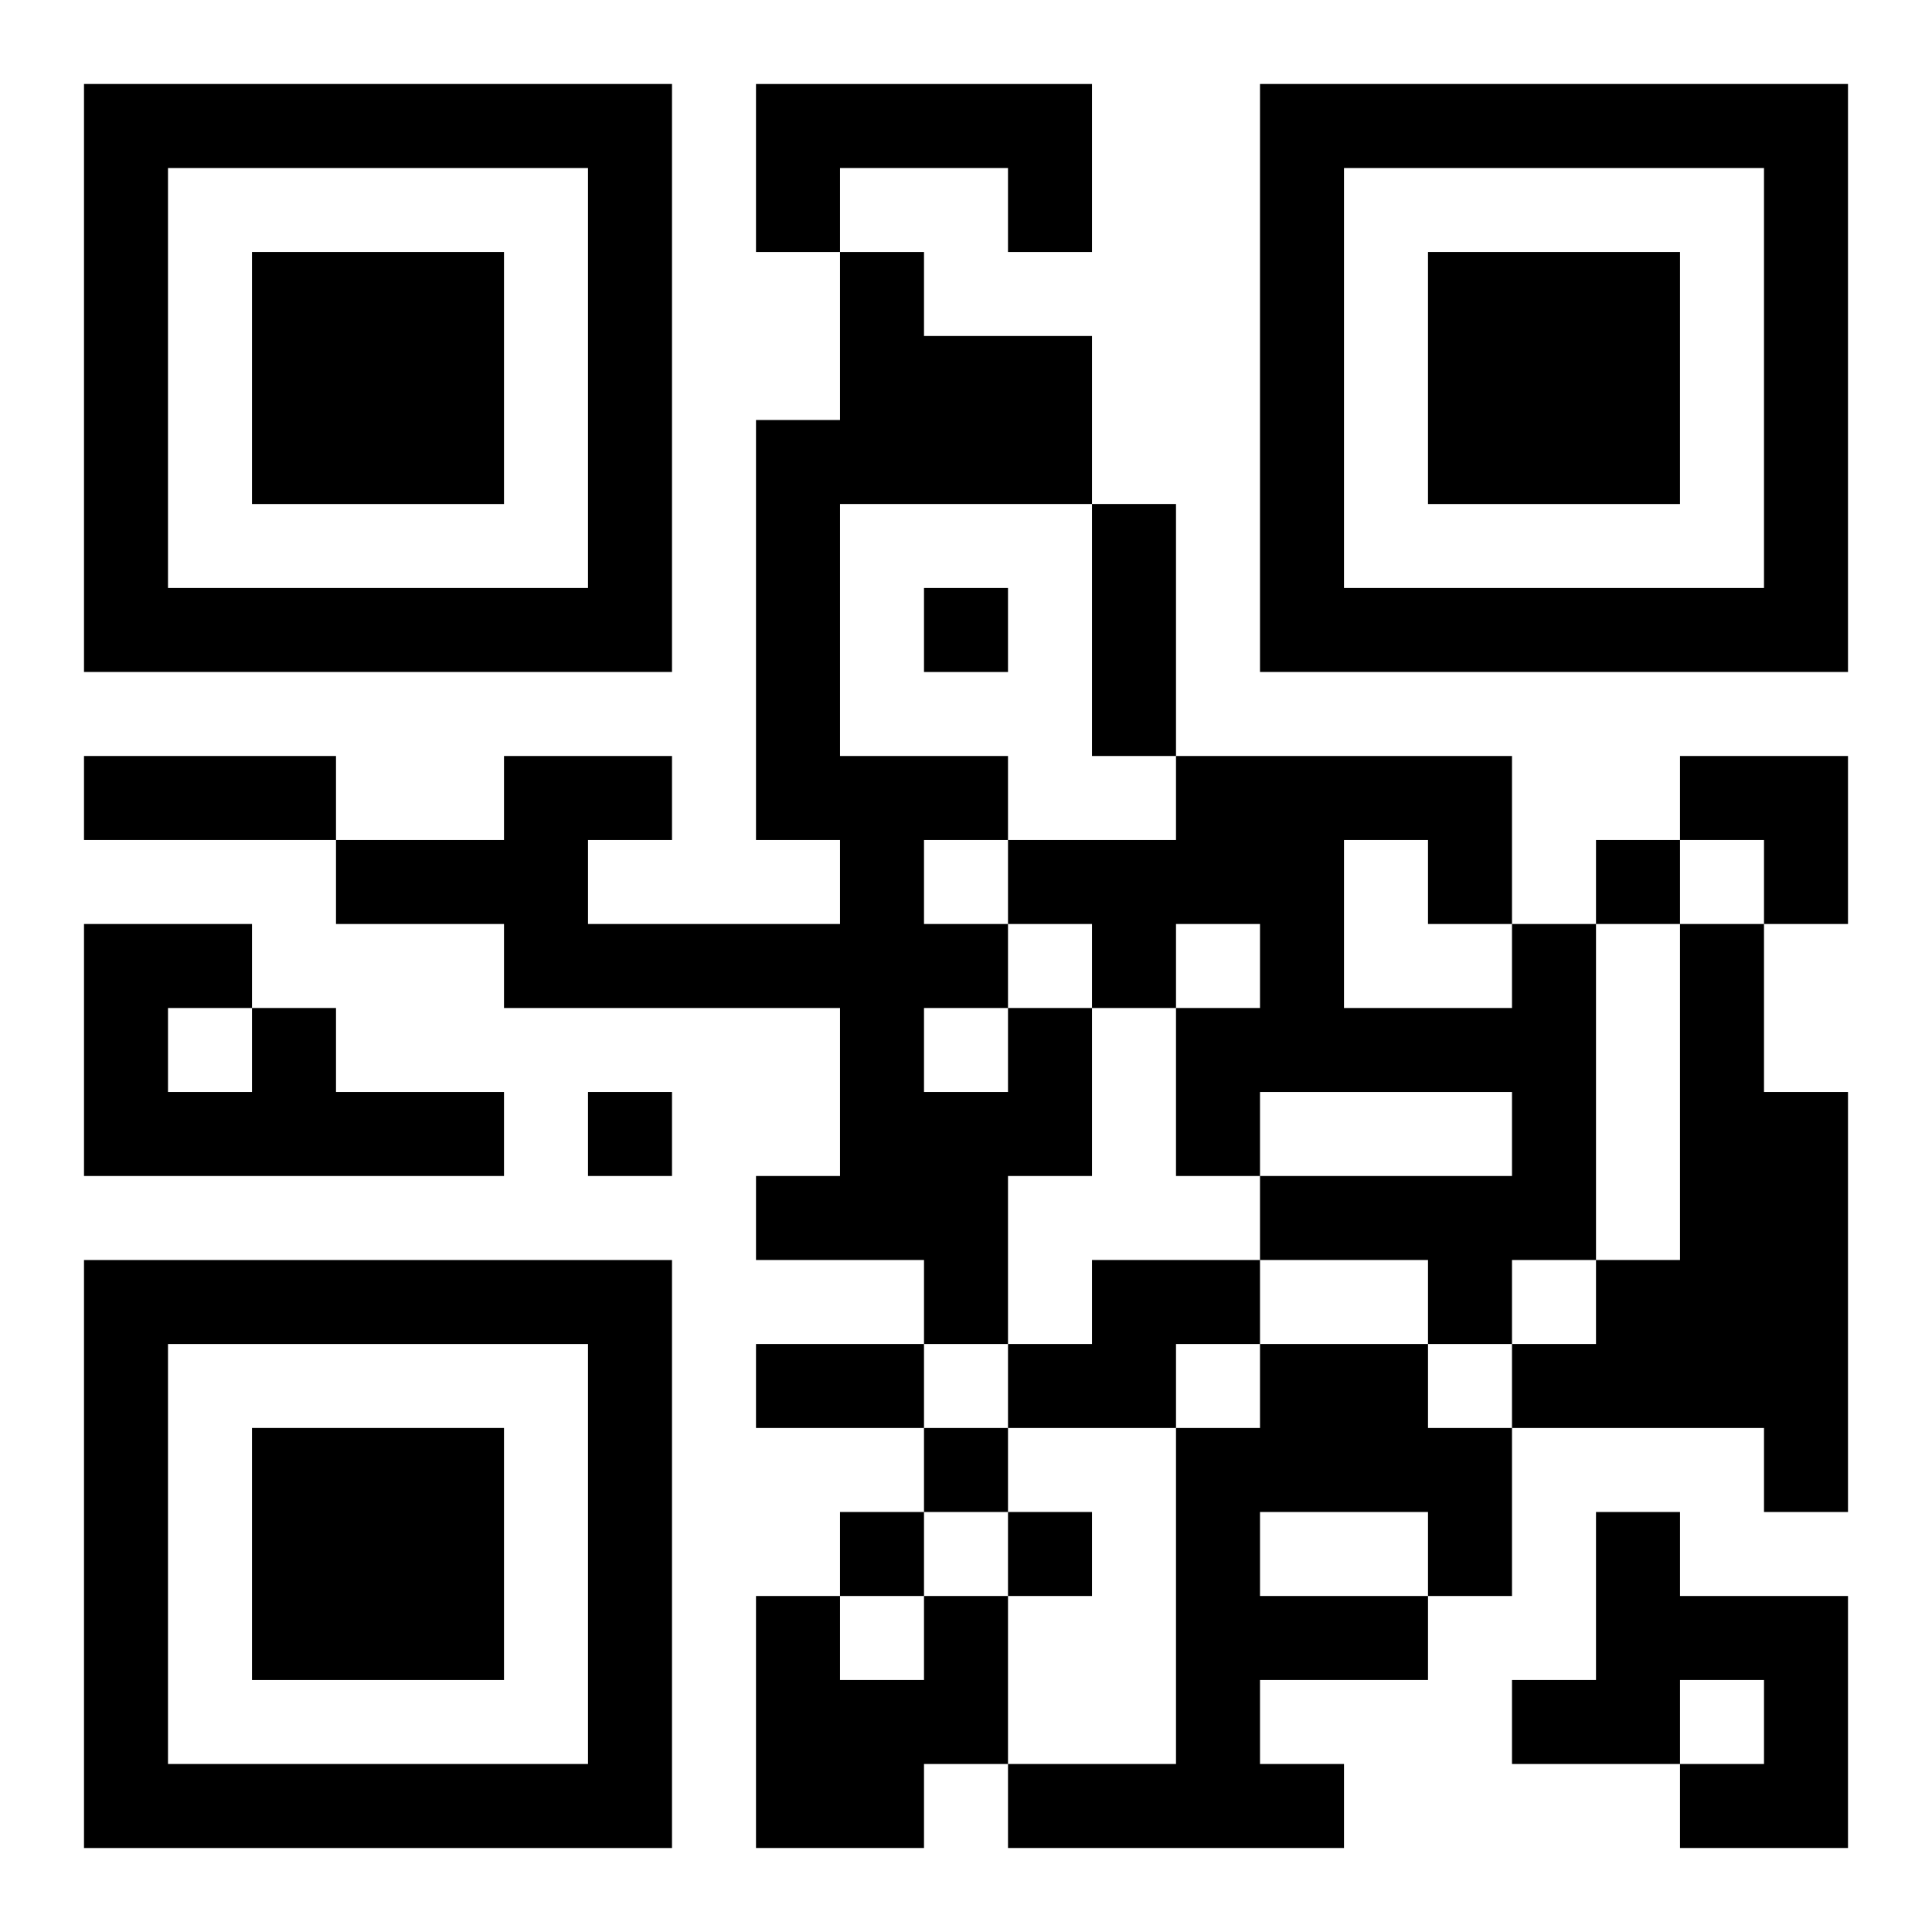
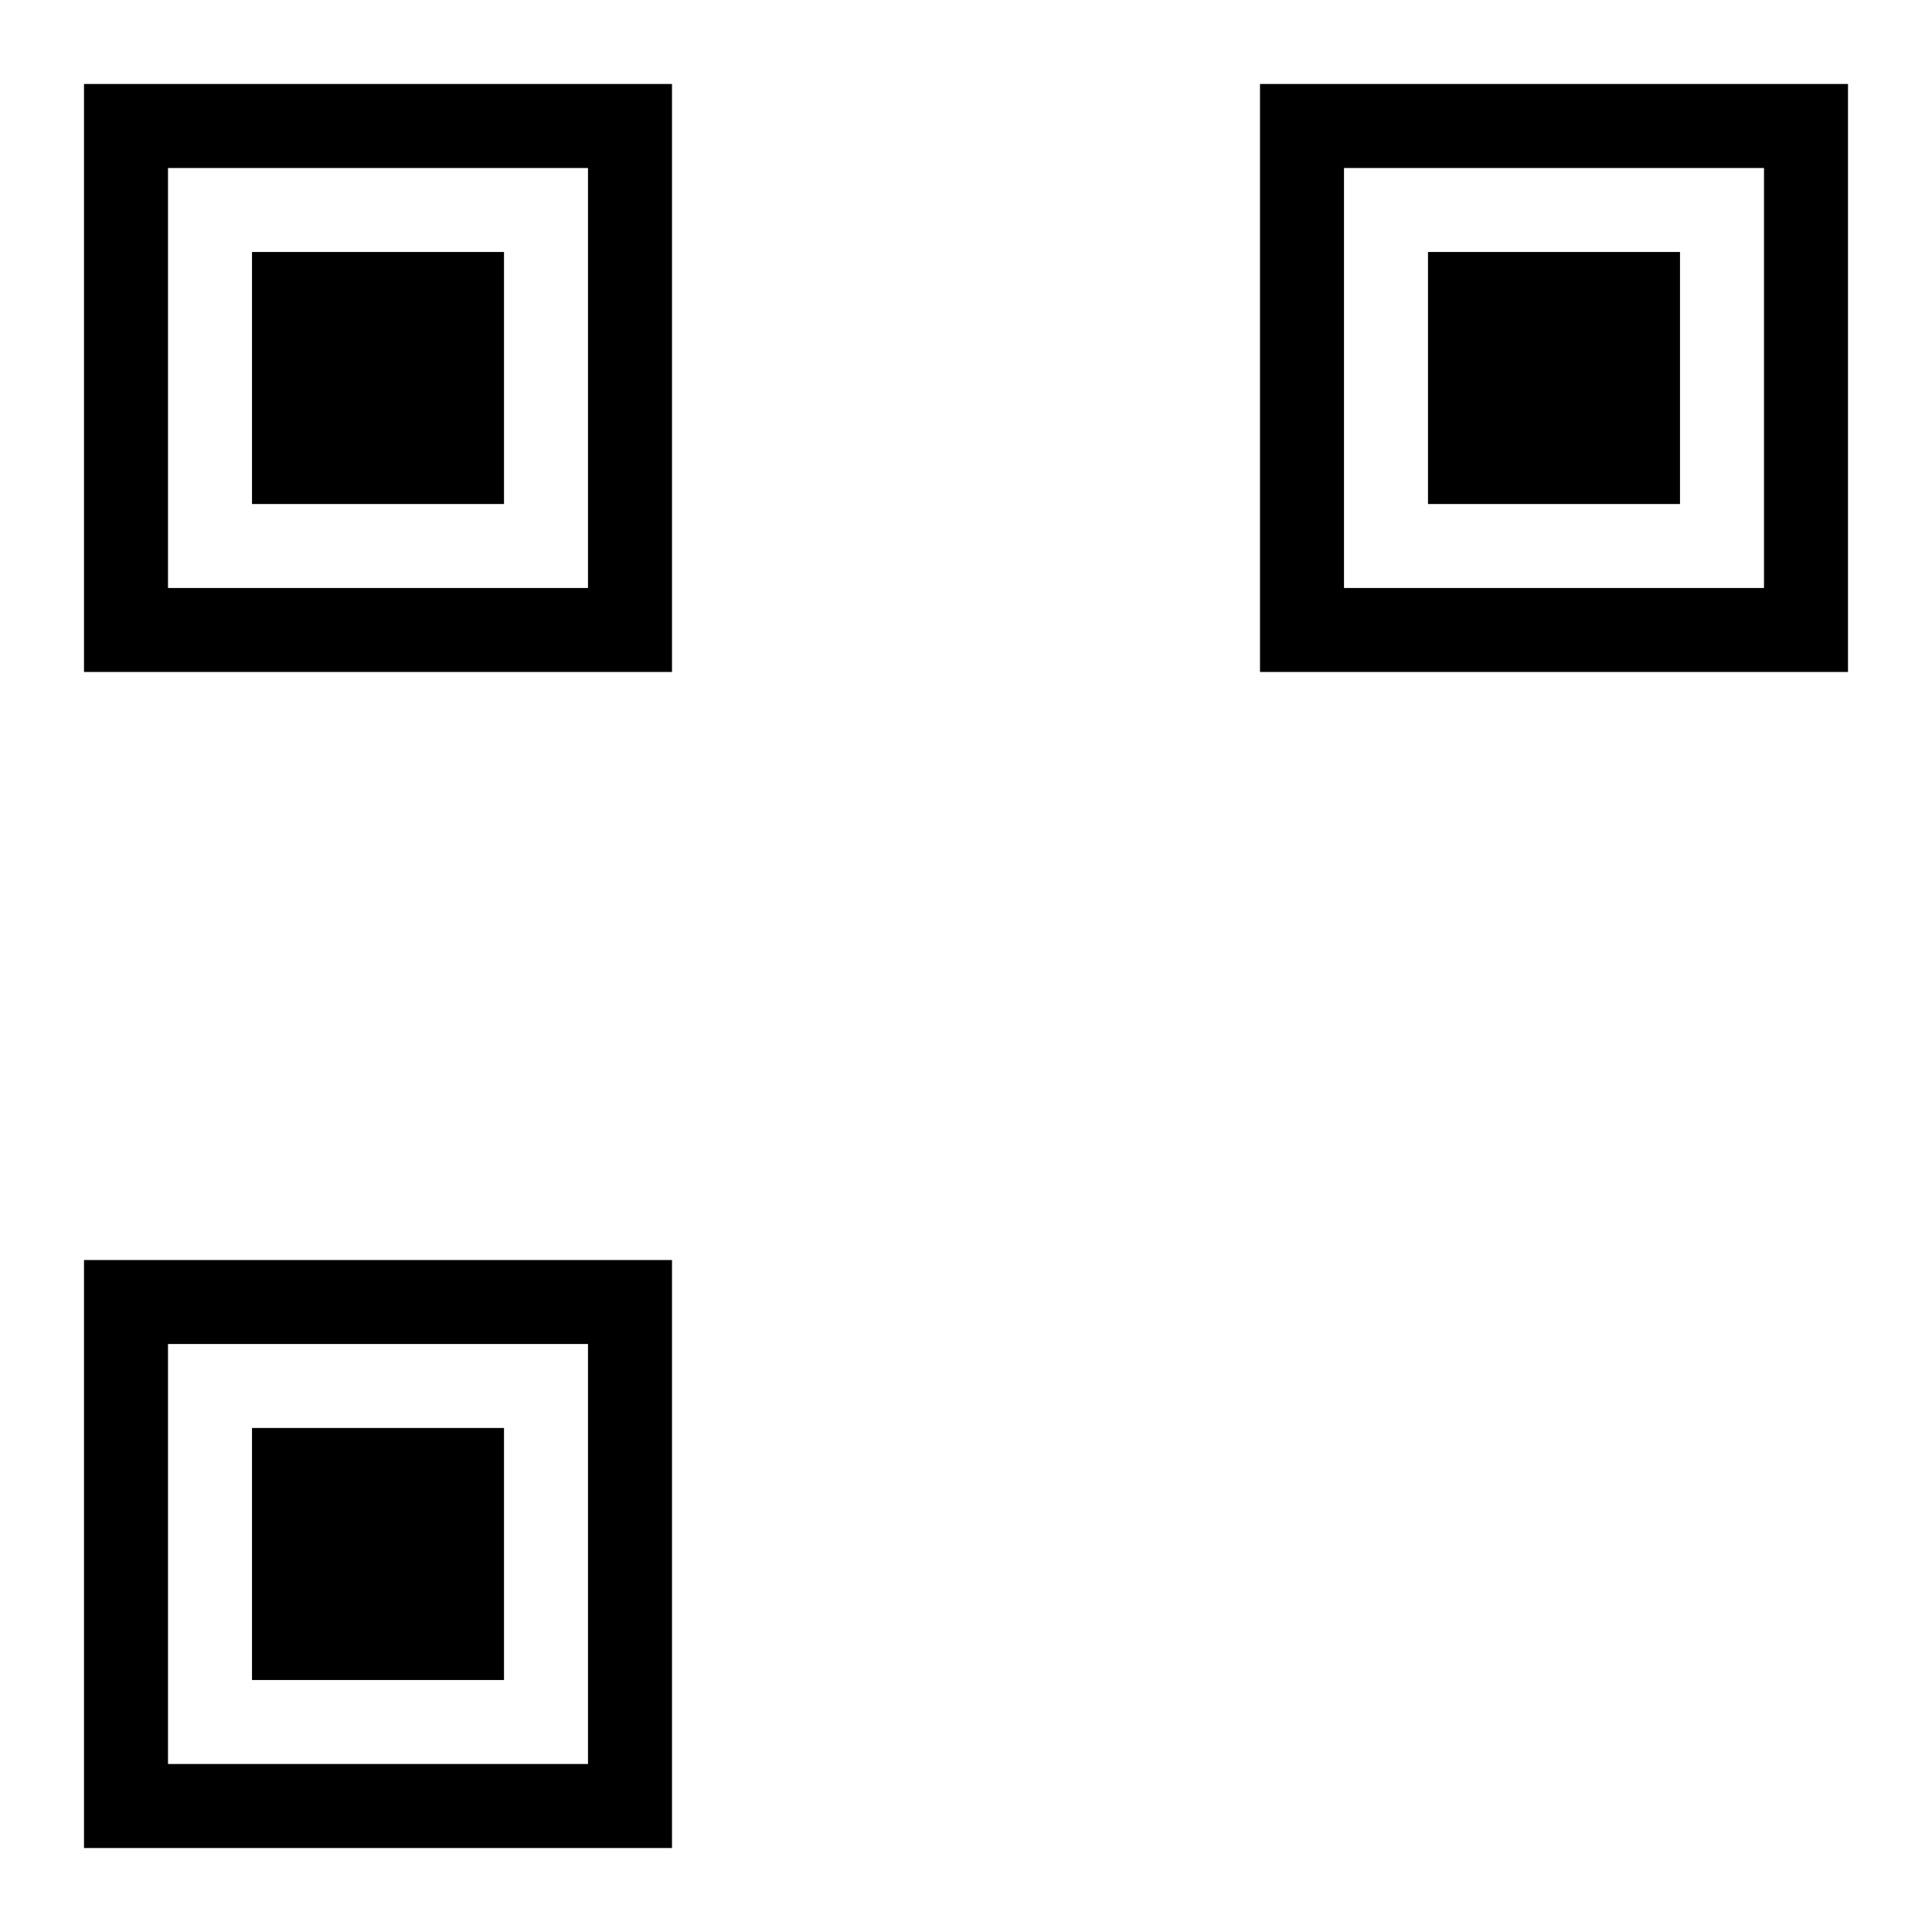
<svg xmlns="http://www.w3.org/2000/svg" xmlns:xlink="http://www.w3.org/1999/xlink" width="250" height="250" baseProfile="full" version="1.1" viewBox="-1 -1 23 23">
  <symbol id="a">
    <path d="m0 7v7h7v-7h-7zm1 1h5v5h-5v-5zm1 1v3h3v-3h-3z" />
  </symbol>
  <use y="-7" xlink:href="#a" />
  <use y="7" xlink:href="#a" />
  <use x="14" y="-7" xlink:href="#a" />
-   <path d="m8 0h4v2h-1v-1h-2v1h-1v-2m9 10h1v4h-1v1h-1v-1h-2v-1h3v-1h-3v1h-1v-2h1v-1h-1v1h-1v-1h-1v-1h2v-1h4v2m-2-1v2h2v-1h-1v-1h-1m4 1h1v2h1v5h-1v-1h-3v-1h1v-1h1v-4m-17 1h1v1h2v1h-5v-3h2v1m-1 0v1h1v-1h-1m10 0h1v2h-1v2h-1v-1h-2v-1h1v-2h-4v-1h-2v-1h2v-1h2v1h-1v1h3v-1h-1v-5h1v-2h1v1h2v2h-3v3h2v1h-1v1h1v1m-1 0v1h1v-1h-1m2 3h2v1h-1v1h-2v-1h1v-1m2 1h2v1h1v2h-1v1h-2v1h1v1h-4v-1h2v-4h1v-1m0 2v1h2v-1h-2m4 0h1v1h2v3h-2v-1h1v-1h-1v1h-2v-1h1v-2m-8 1h1v2h-1v1h-2v-3h1v1h1v-1m0-12v1h1v-1h-1m8 3v1h1v-1h-1m-12 3v1h1v-1h-1m4 4v1h1v-1h-1m-1 1v1h1v-1h-1m2 0v1h1v-1h-1m1-12h1v3h-1v-3m-12 3h3v1h-3v-1m8 7h2v1h-2v-1m11-7h2v2h-1v-1h-1z" />
</svg>